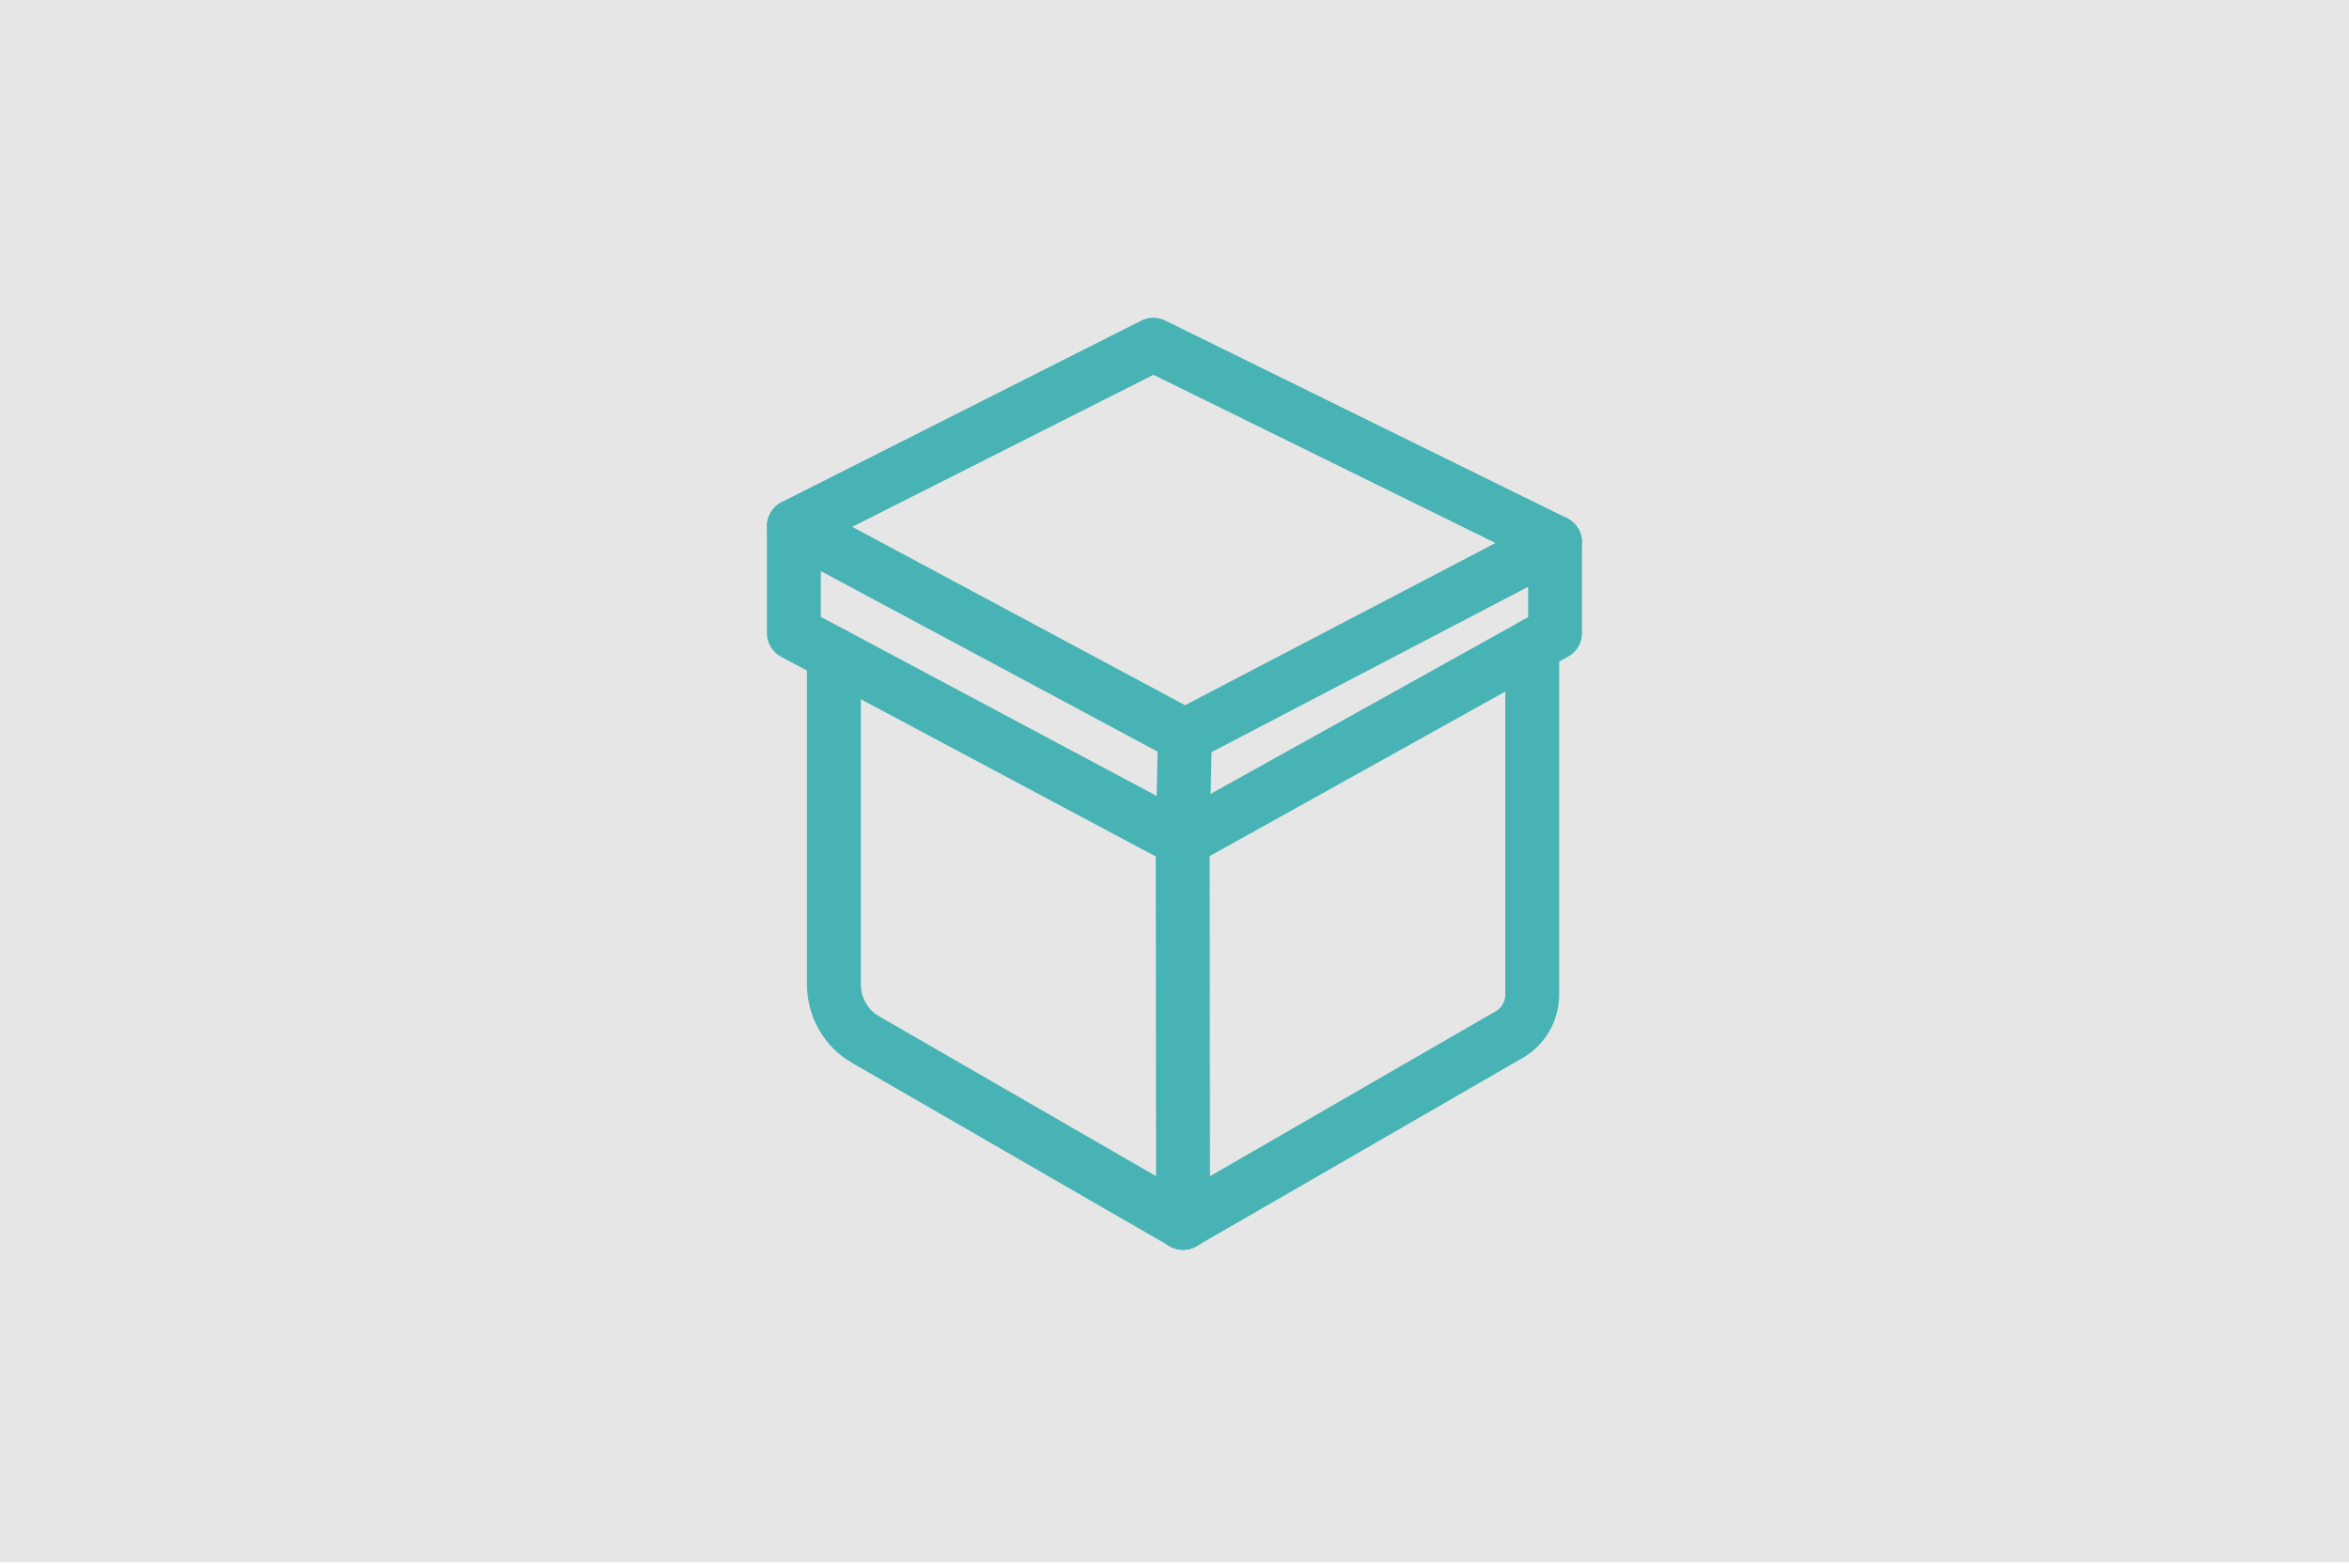
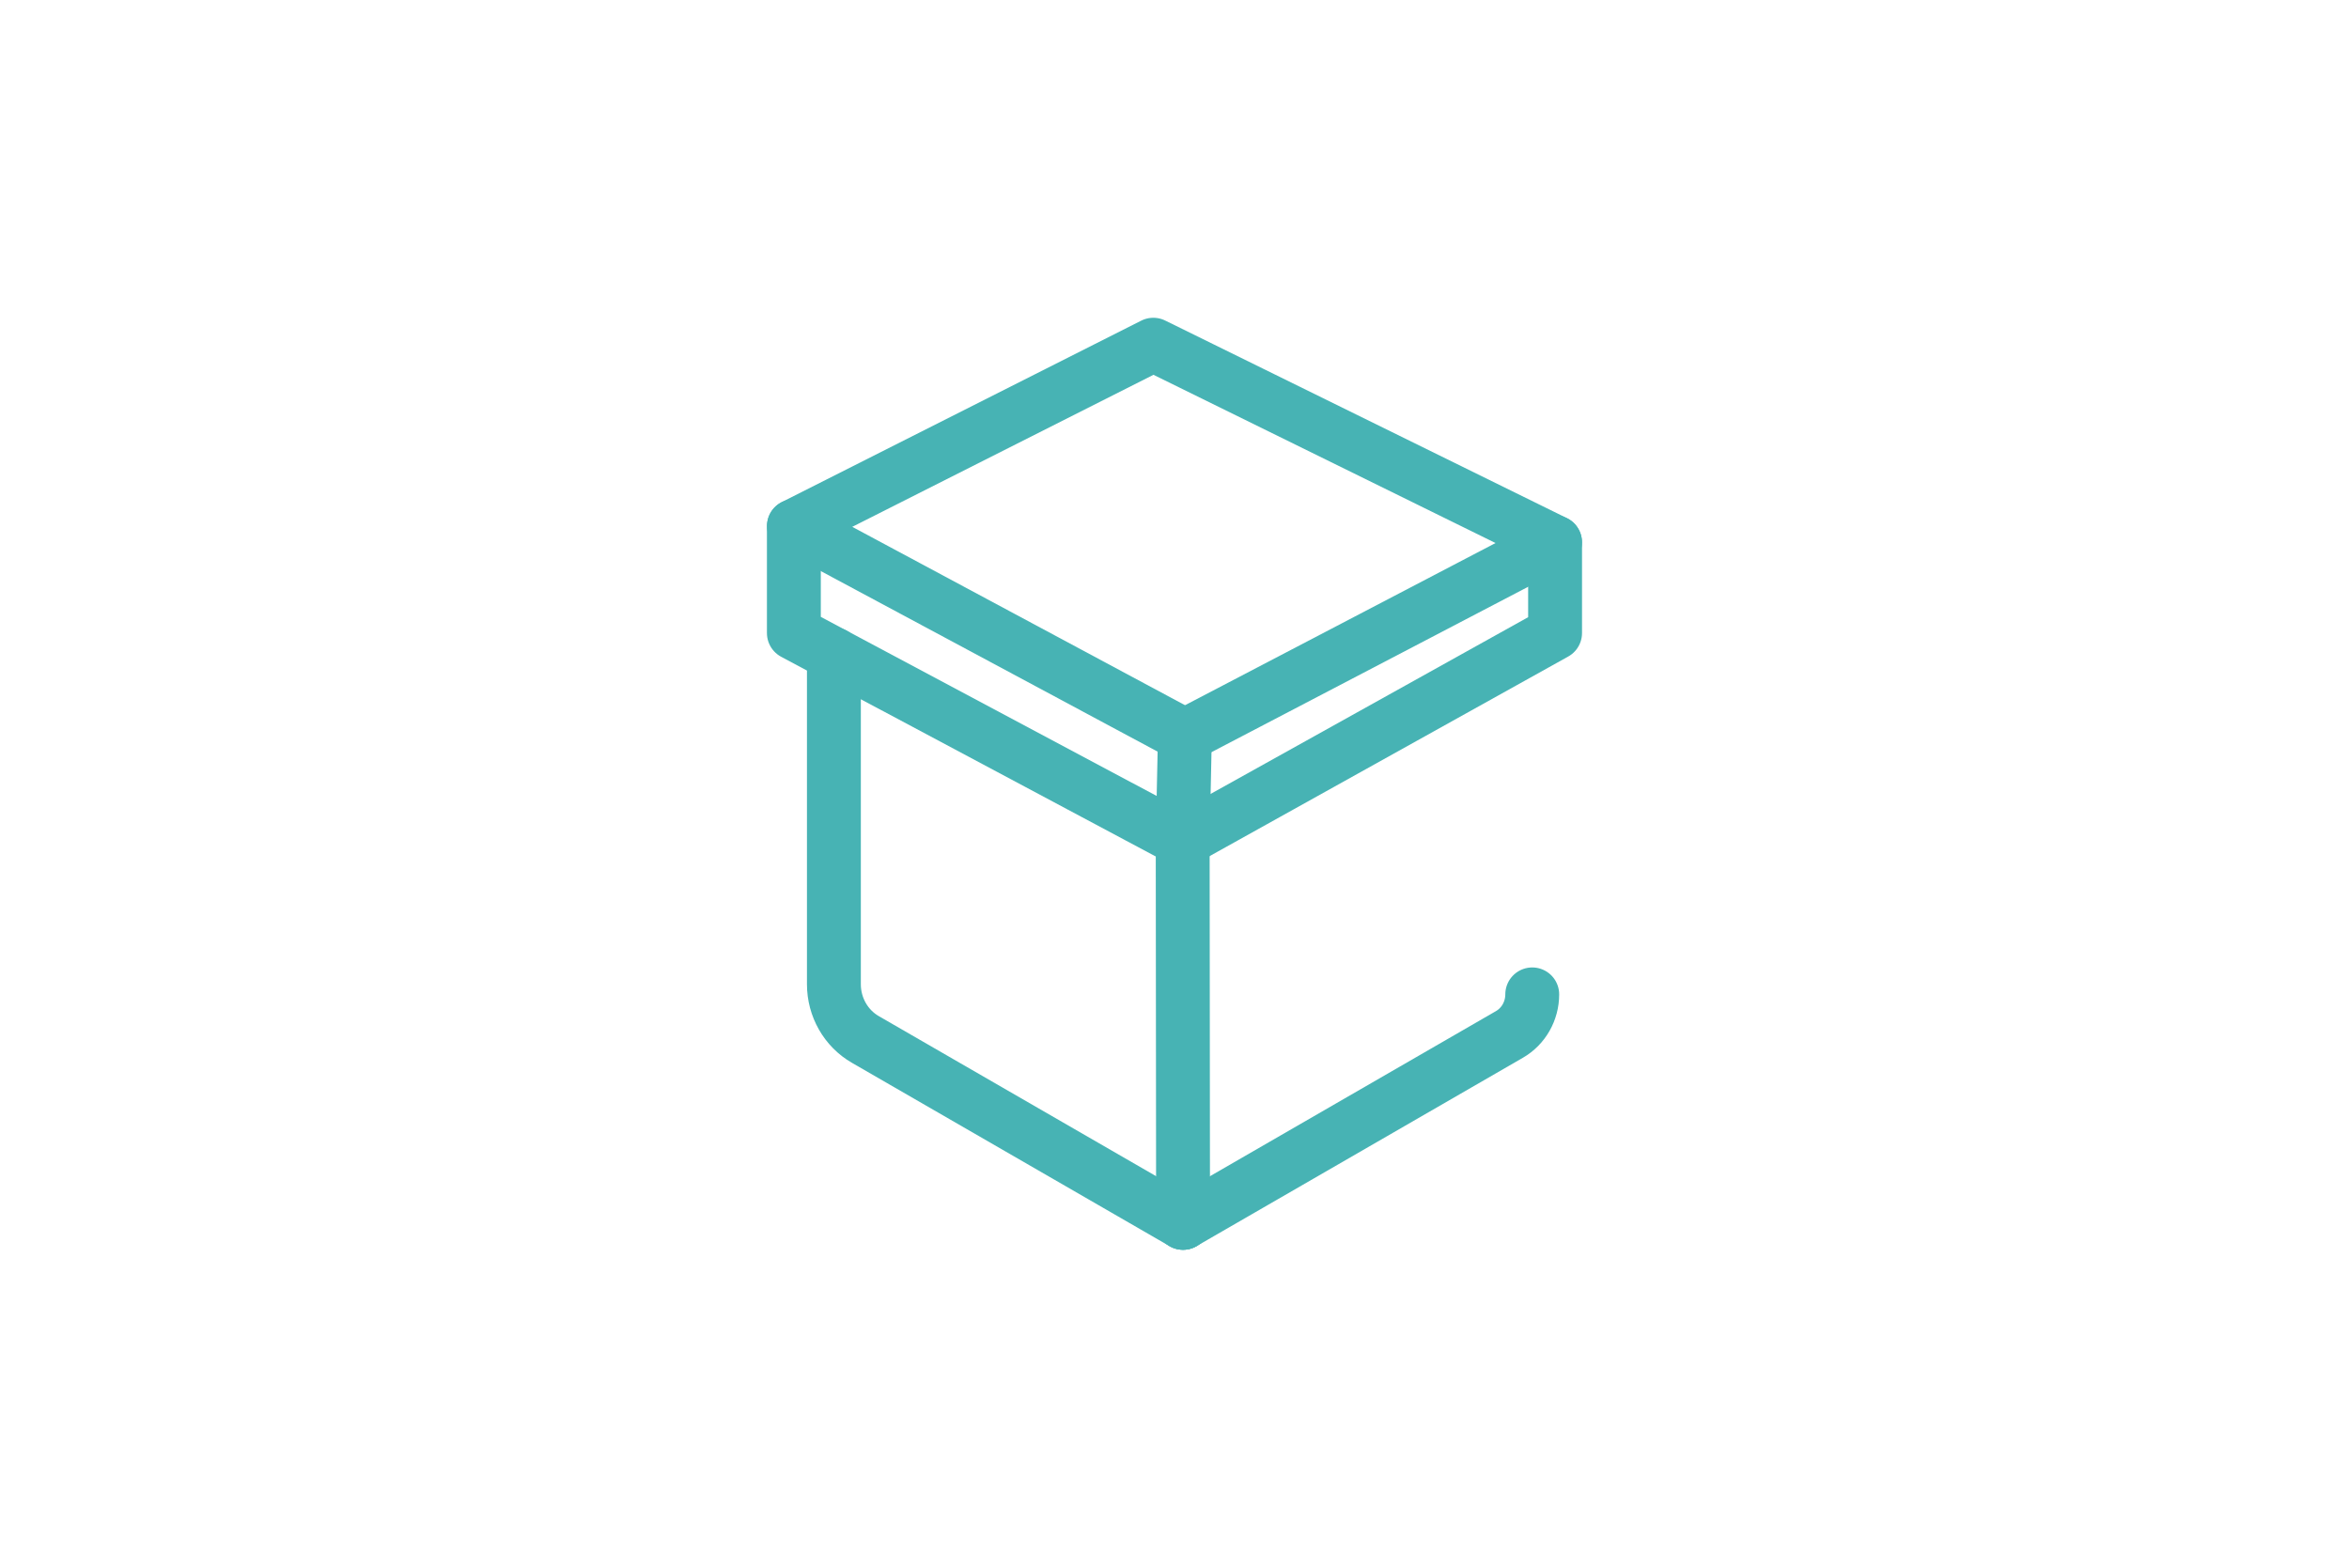
<svg xmlns="http://www.w3.org/2000/svg" id="_Слой_2" data-name="Слой 2" viewBox="0 0 436 291">
  <defs>
    <style>
      .cls-1 {
        fill: #e6e6e6;
        stroke-width: 0px;
      }

      .cls-2 {
        fill: none;
        stroke: #47b3b4;
        stroke-linecap: round;
        stroke-linejoin: round;
        stroke-width: 10px;
      }
    </style>
  </defs>
-   <rect class="cls-1" x="-1" width="437" height="290" />
  <g>
    <g>
      <g>
        <path class="cls-2" d="M219.59,227l-58.97-34.04c-3.61-2.08-5.84-6-5.84-10.25v-61.25" />
-         <path class="cls-2" d="M219.59,227l60.57-34.97c2.62-1.51,4.24-4.35,4.24-7.44v-64.73" />
+         <path class="cls-2" d="M219.59,227l60.57-34.97c2.62-1.51,4.24-4.35,4.24-7.44" />
      </g>
      <g>
        <path class="cls-2" d="M219.59,227c-.02-23.67-.05-47.34-.07-71.01" />
        <polygon class="cls-2" points="147.35 117.51 219.51 155.99 288.64 117.51 288.64 100.67 214.07 63.99 147.35 97.67 147.35 117.51" />
      </g>
    </g>
    <path class="cls-2" d="M219.92,136.57c22.9-11.96,45.81-23.93,68.71-35.89" />
    <path class="cls-2" d="M219.52,155.99c.14-6.47.27-12.95.41-19.42-24.19-12.97-48.37-25.93-72.56-38.9" />
  </g>
</svg>